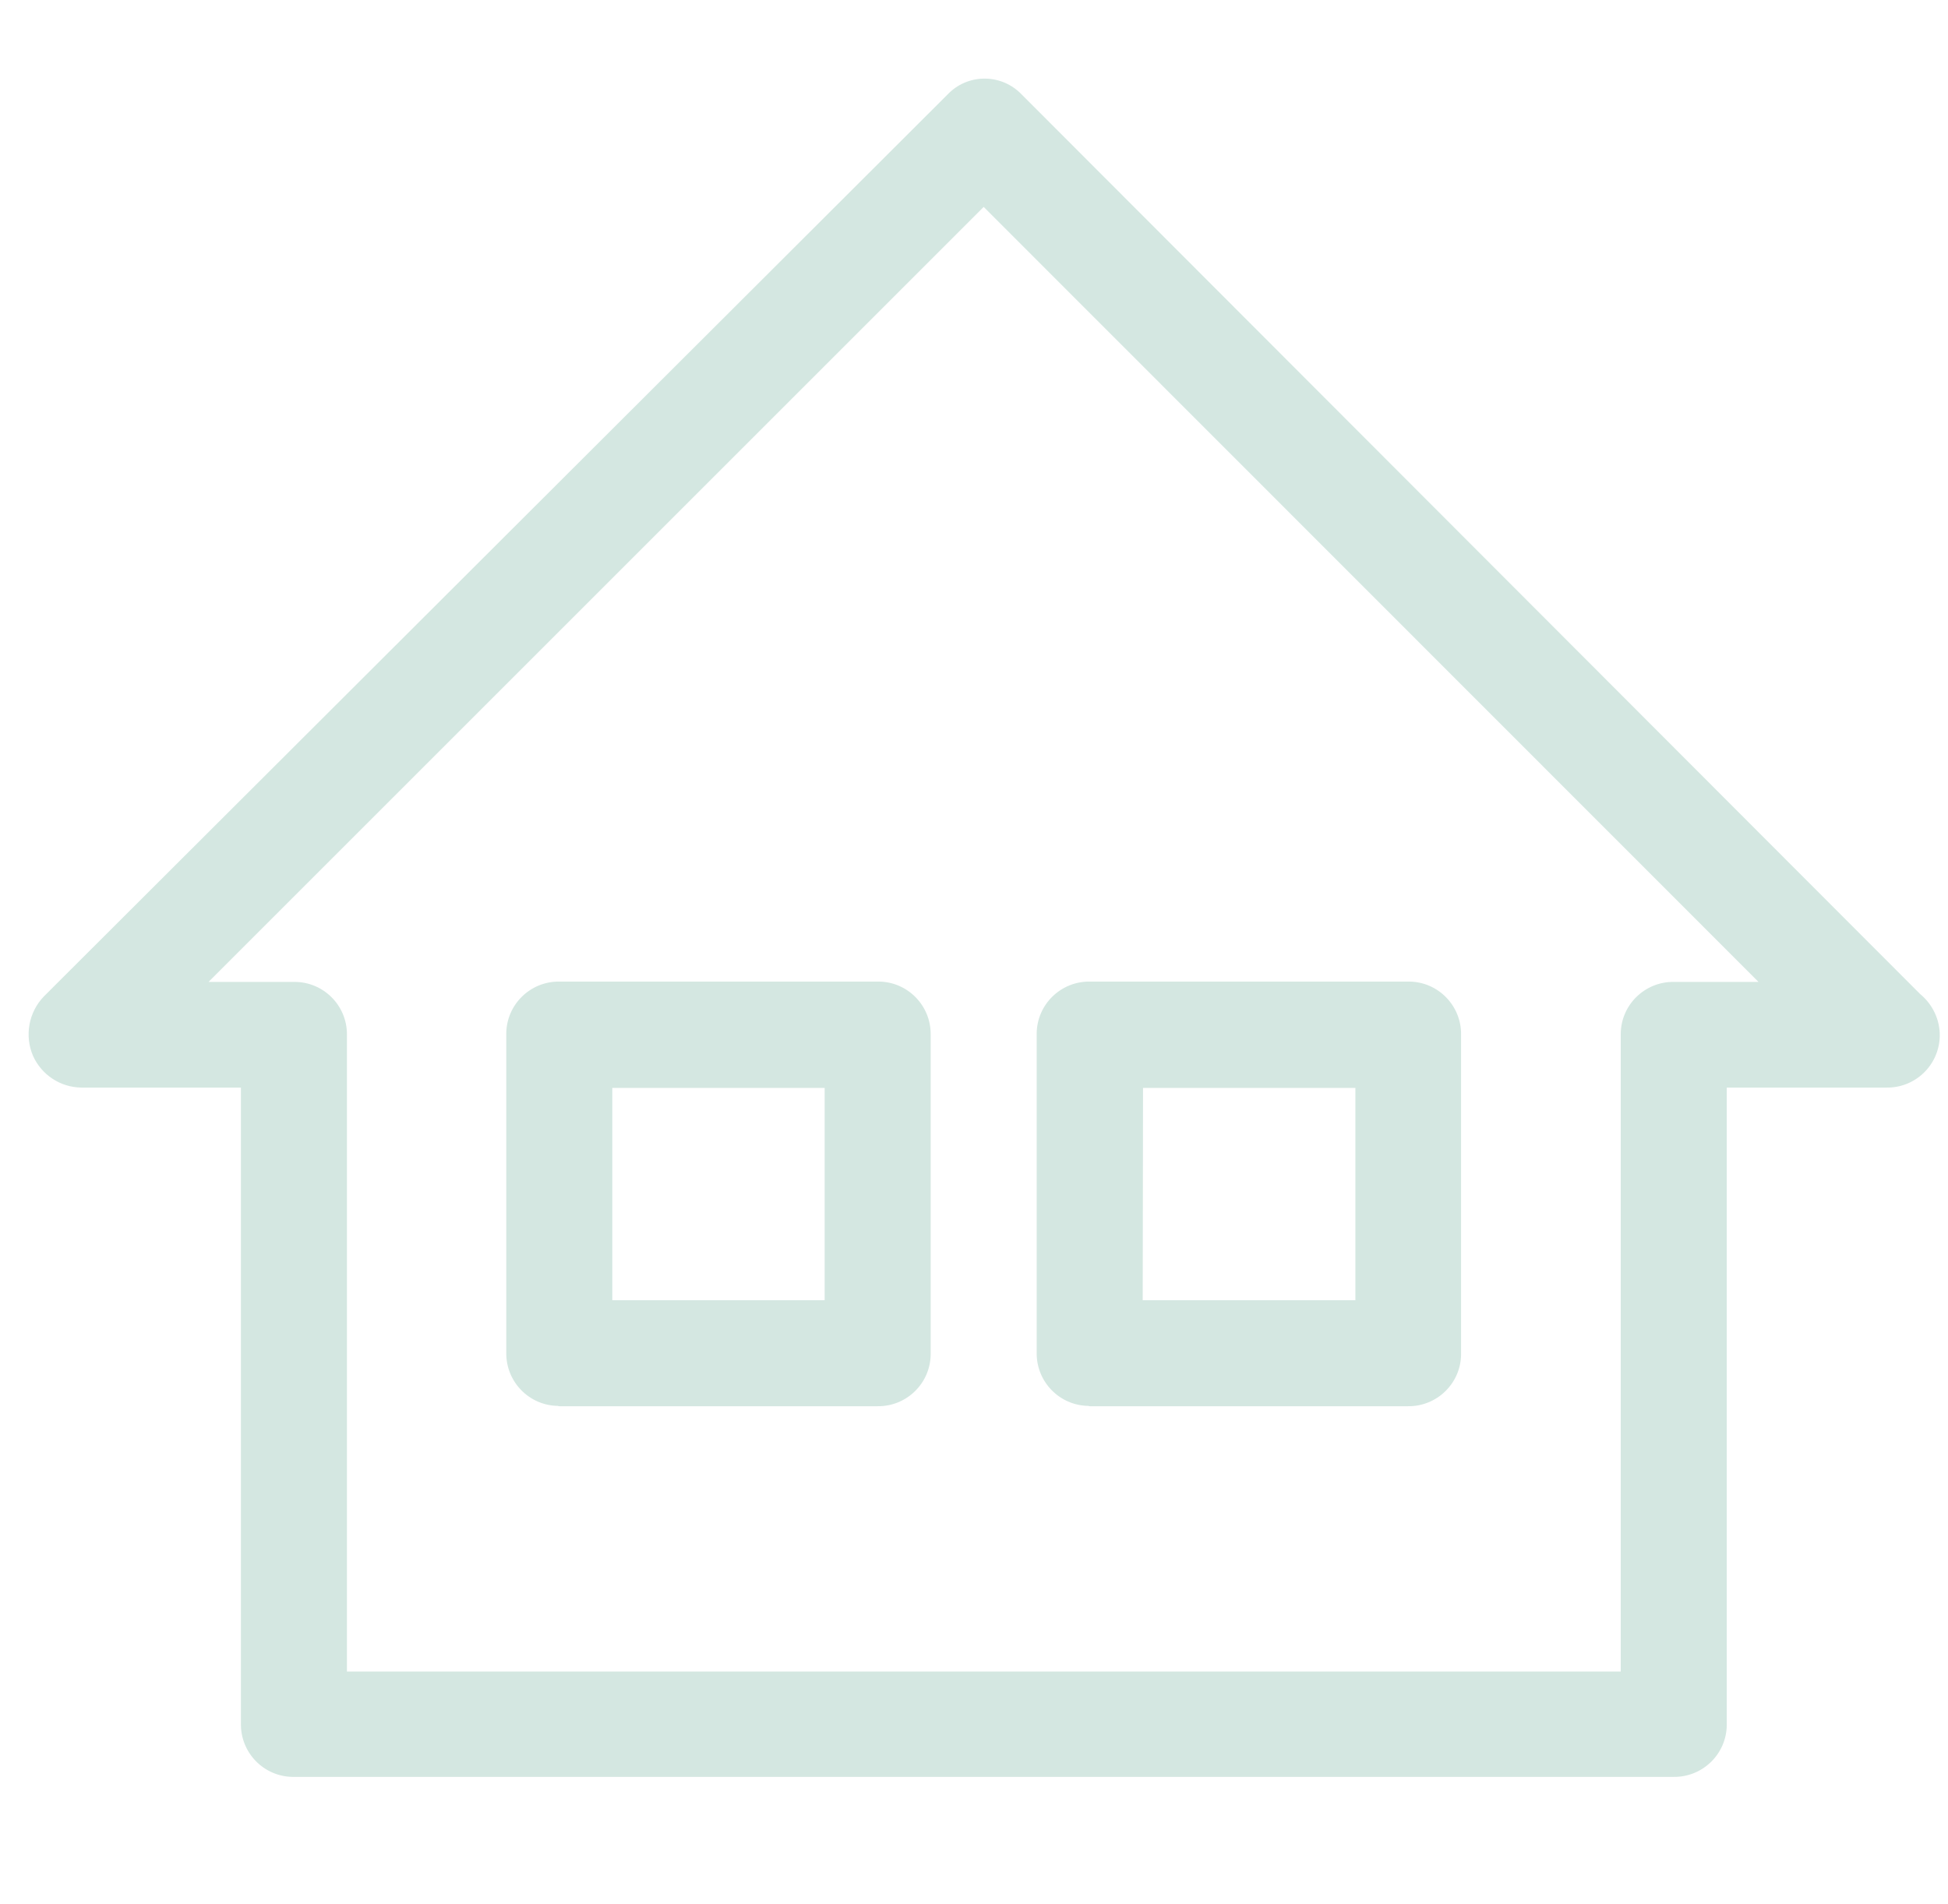
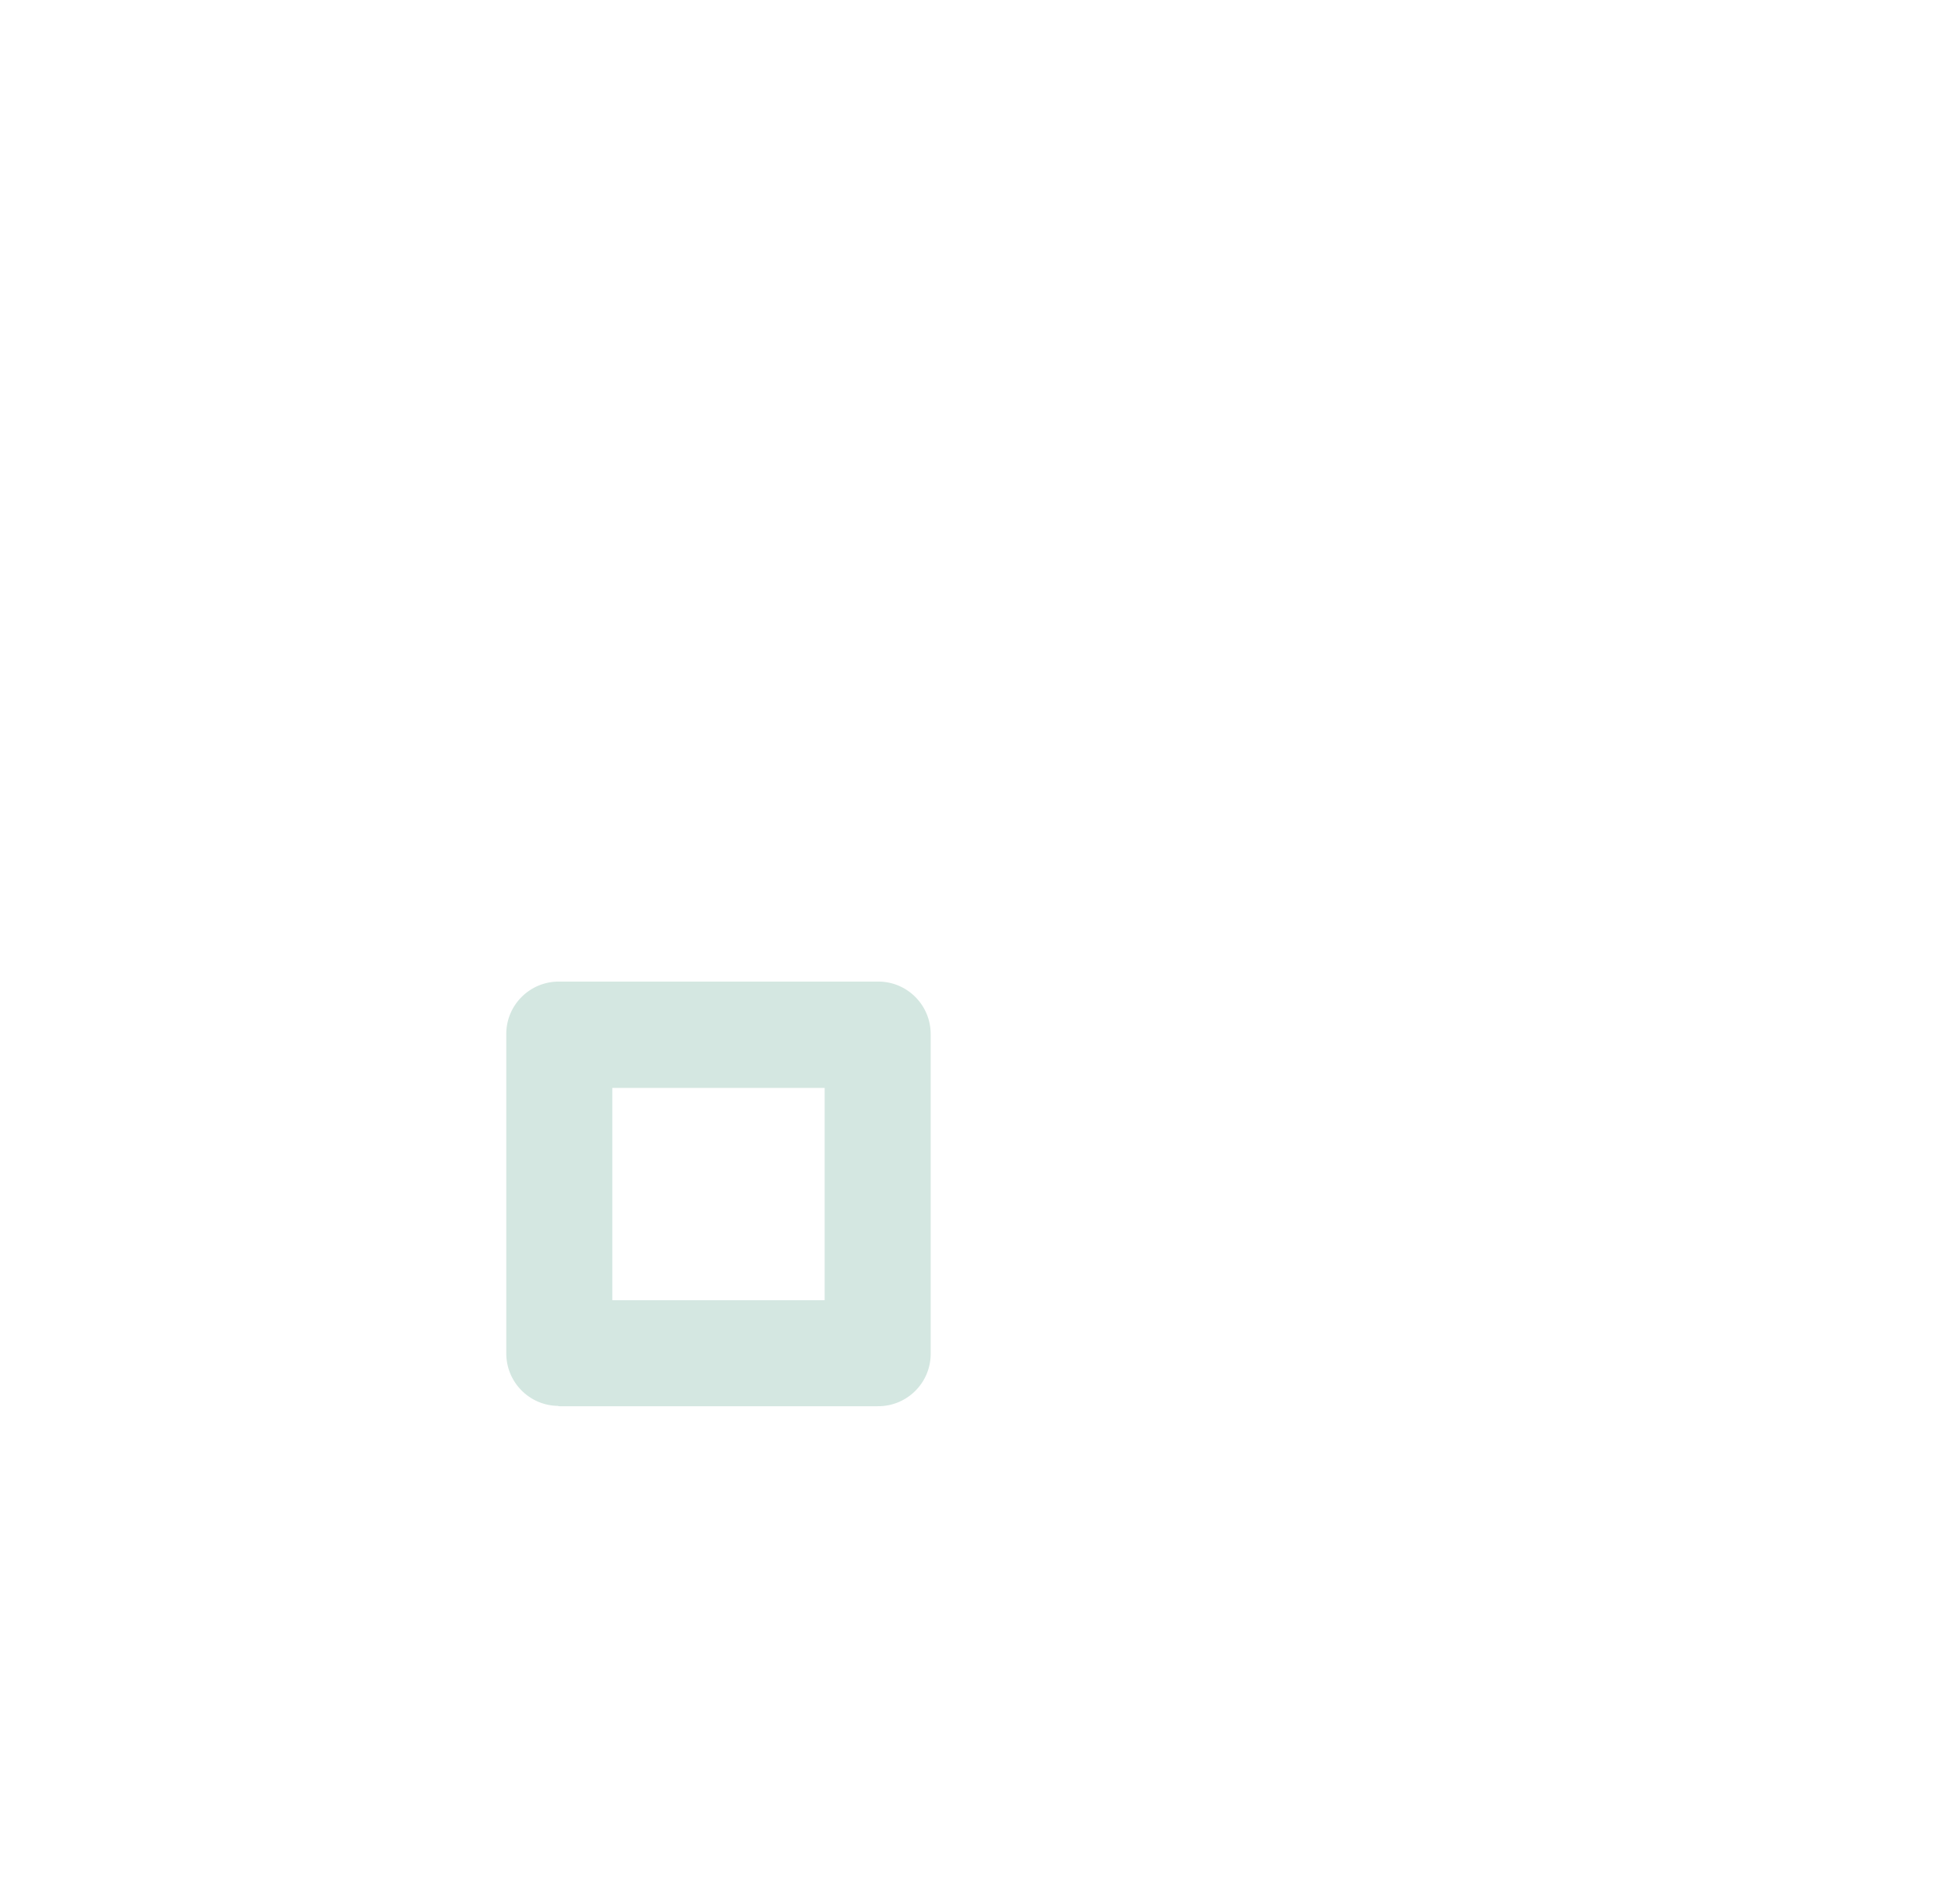
<svg xmlns="http://www.w3.org/2000/svg" enable-background="new 0 0 613.7 600" viewBox="0 0 613.7 600">
  <g fill="#d4e7e1">
-     <path d="m25.6 342.7h50.3v200.5c-.1 9.1 7.2 16.6 16.3 16.7h.4 434.7c9.1.1 16.6-7.2 16.7-16.3 0-.1 0-.3 0-.4v-200.5h50.2c9.1.2 16.7-7 16.9-16.2.1-5.1-2.2-10-6.2-13.3l-283-283.4c-6.2-6.5-16.4-6.7-22.8-.6-.2.2-.4.4-.6.6l-284.7 284.2c-4.8 5-6.1 12.4-3.4 18.7 2.7 6 8.6 9.9 15.2 10zm284.3-277.5 244.1 244.2h-26.7c-9.1-.1-16.6 7.2-16.7 16.3v.4 200.6h-401.3v-200.8c0-9.1-7.4-16.5-16.5-16.5-.1 0-.1 0-.2 0h-26.9z" />
    <path d="m176.2 443.1h100.3c9.1.1 16.6-7.2 16.7-16.3 0-.1 0-.3 0-.4v-100.4c.1-9.1-7.2-16.6-16.3-16.7-.1 0-.3 0-.4 0h-100.3c-9.1-.1-16.6 7.2-16.7 16.3v.4 100.3c-.1 9.1 7.2 16.6 16.3 16.7.1.1.2.1.4.1zm16.7-100.3h66.9v66.9h-66.9z" />
-     <path d="m343.3 443.1h100.3c9.1.1 16.6-7.2 16.7-16.3 0-.1 0-.3 0-.4v-100.4c.1-9.1-7.2-16.6-16.3-16.7-.1 0-.3 0-.4 0h-100.3c-9.1-.1-16.6 7.2-16.7 16.3v.4 100.3c-.1 9.1 7.2 16.6 16.3 16.7.2.1.3.1.4.1zm16.8-100.3h66.9v66.9h-67z" />
  </g>
</svg>